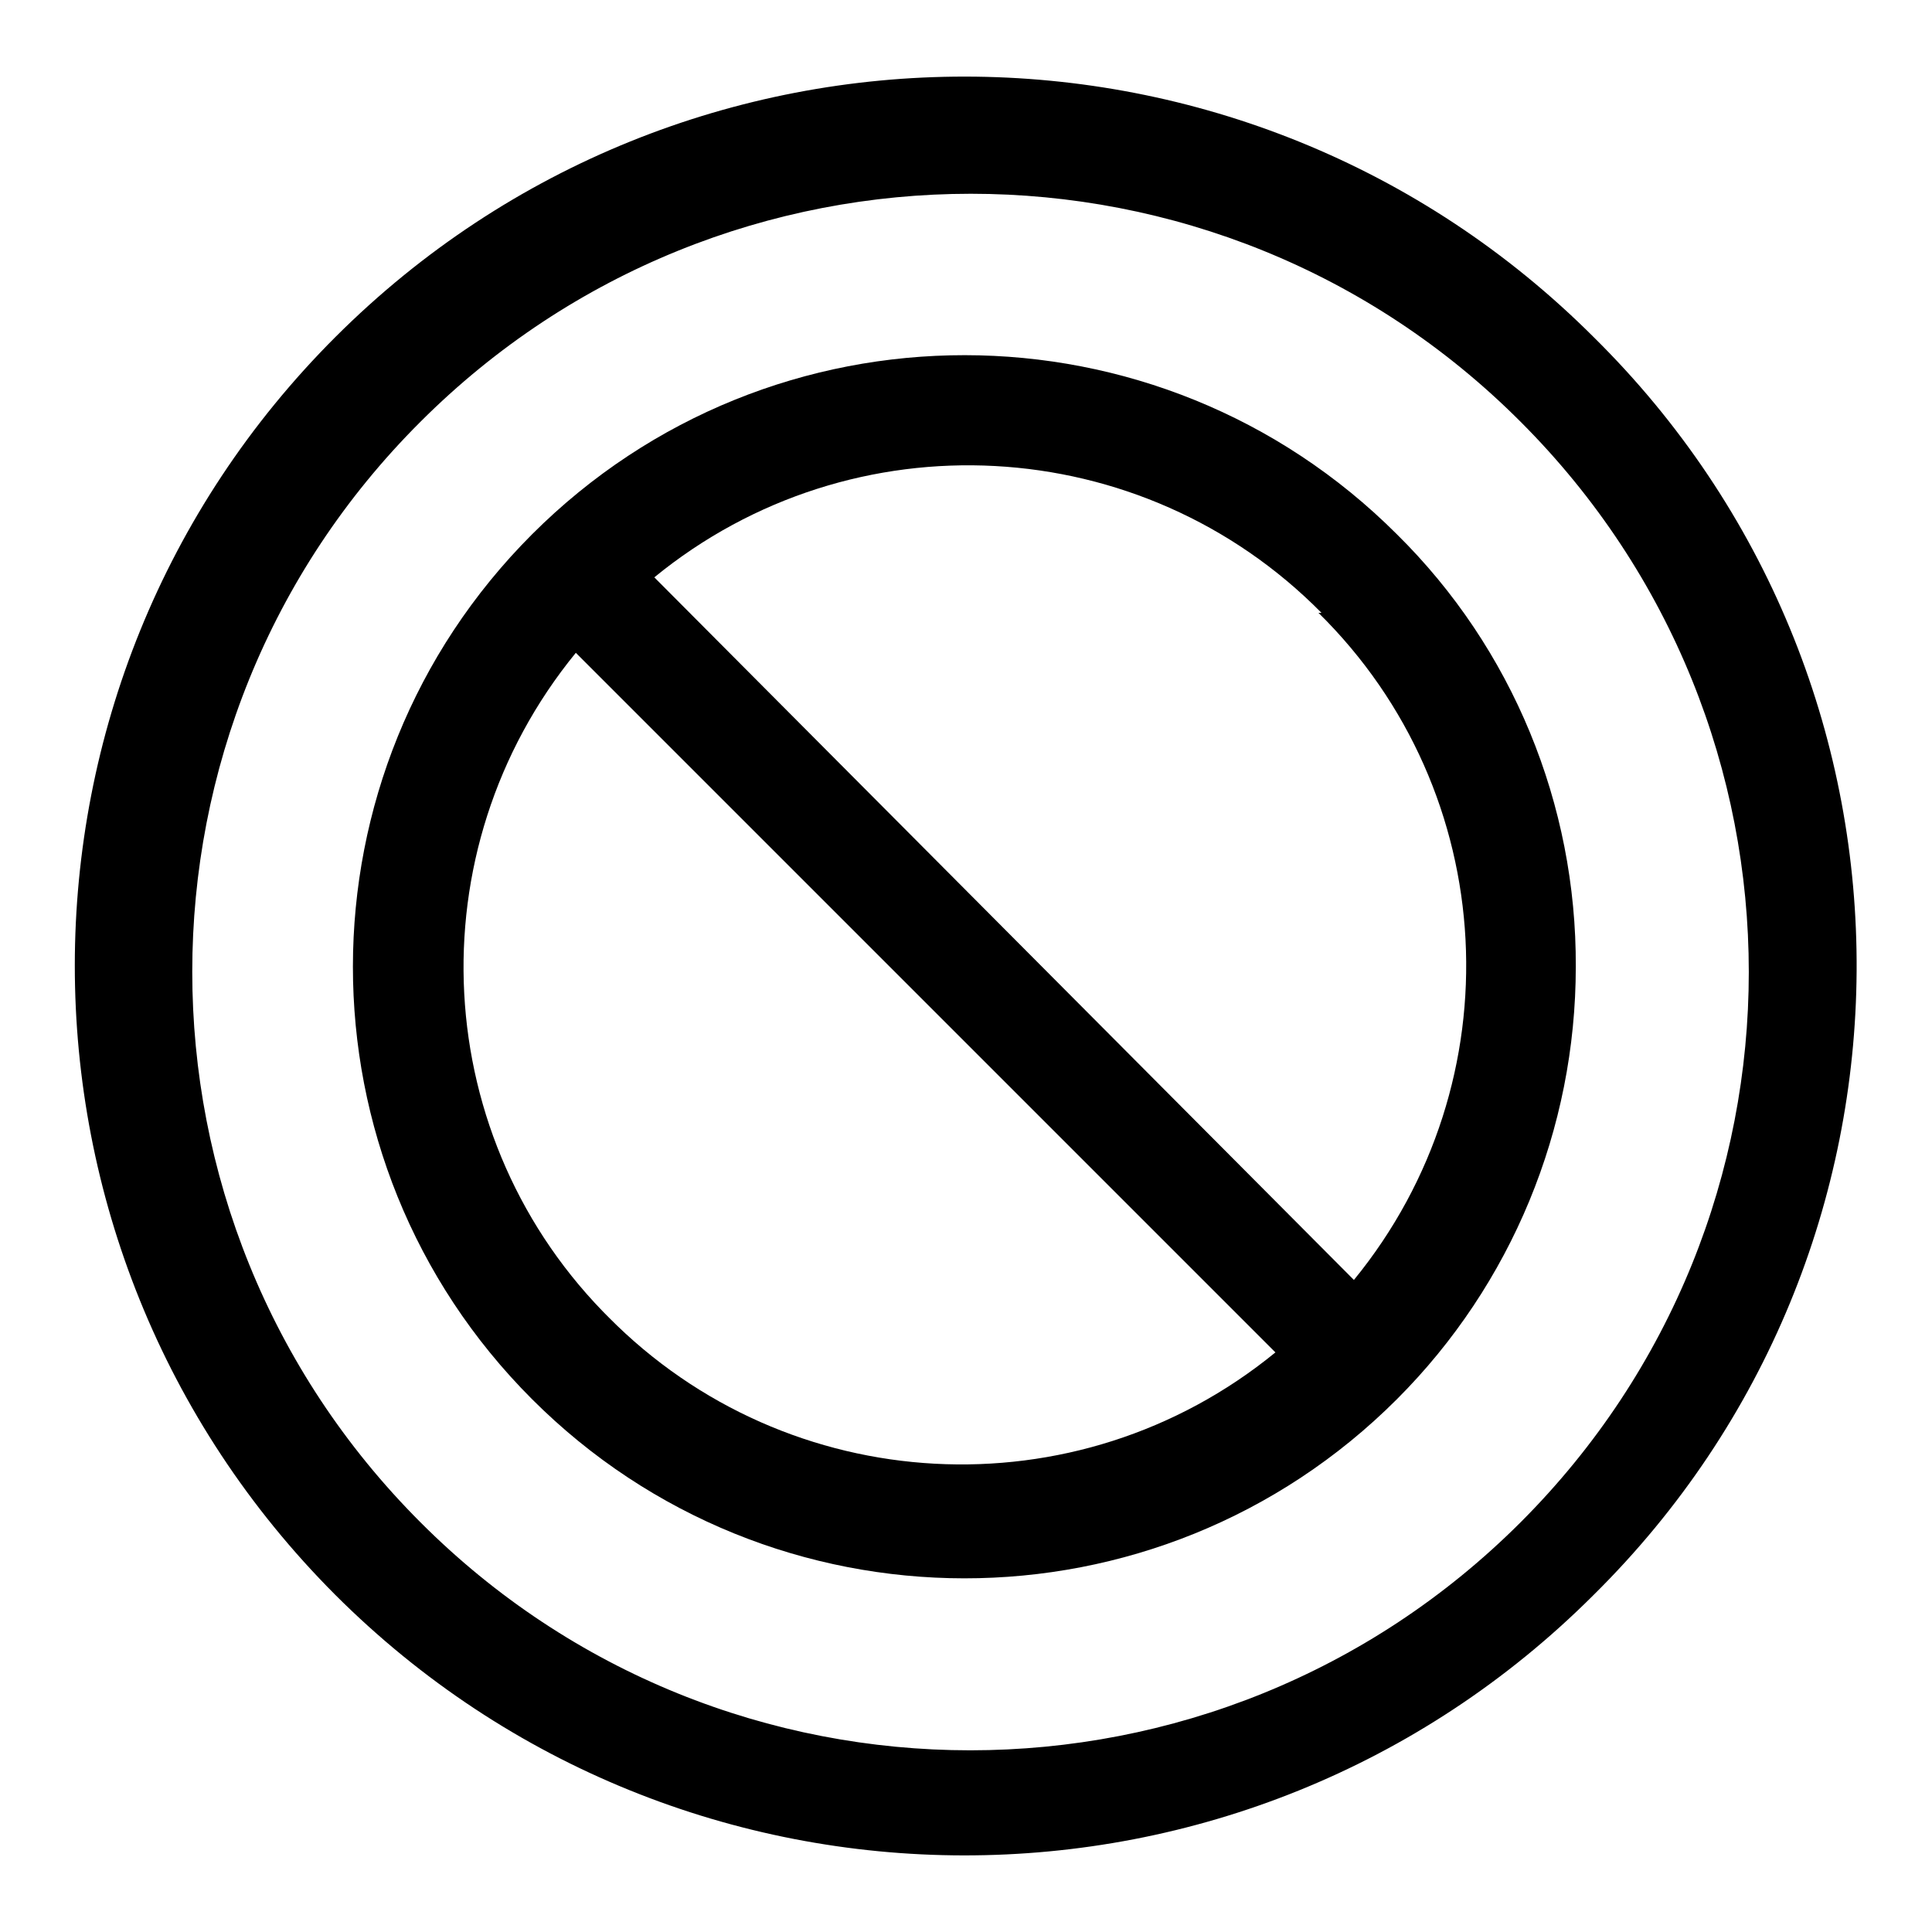
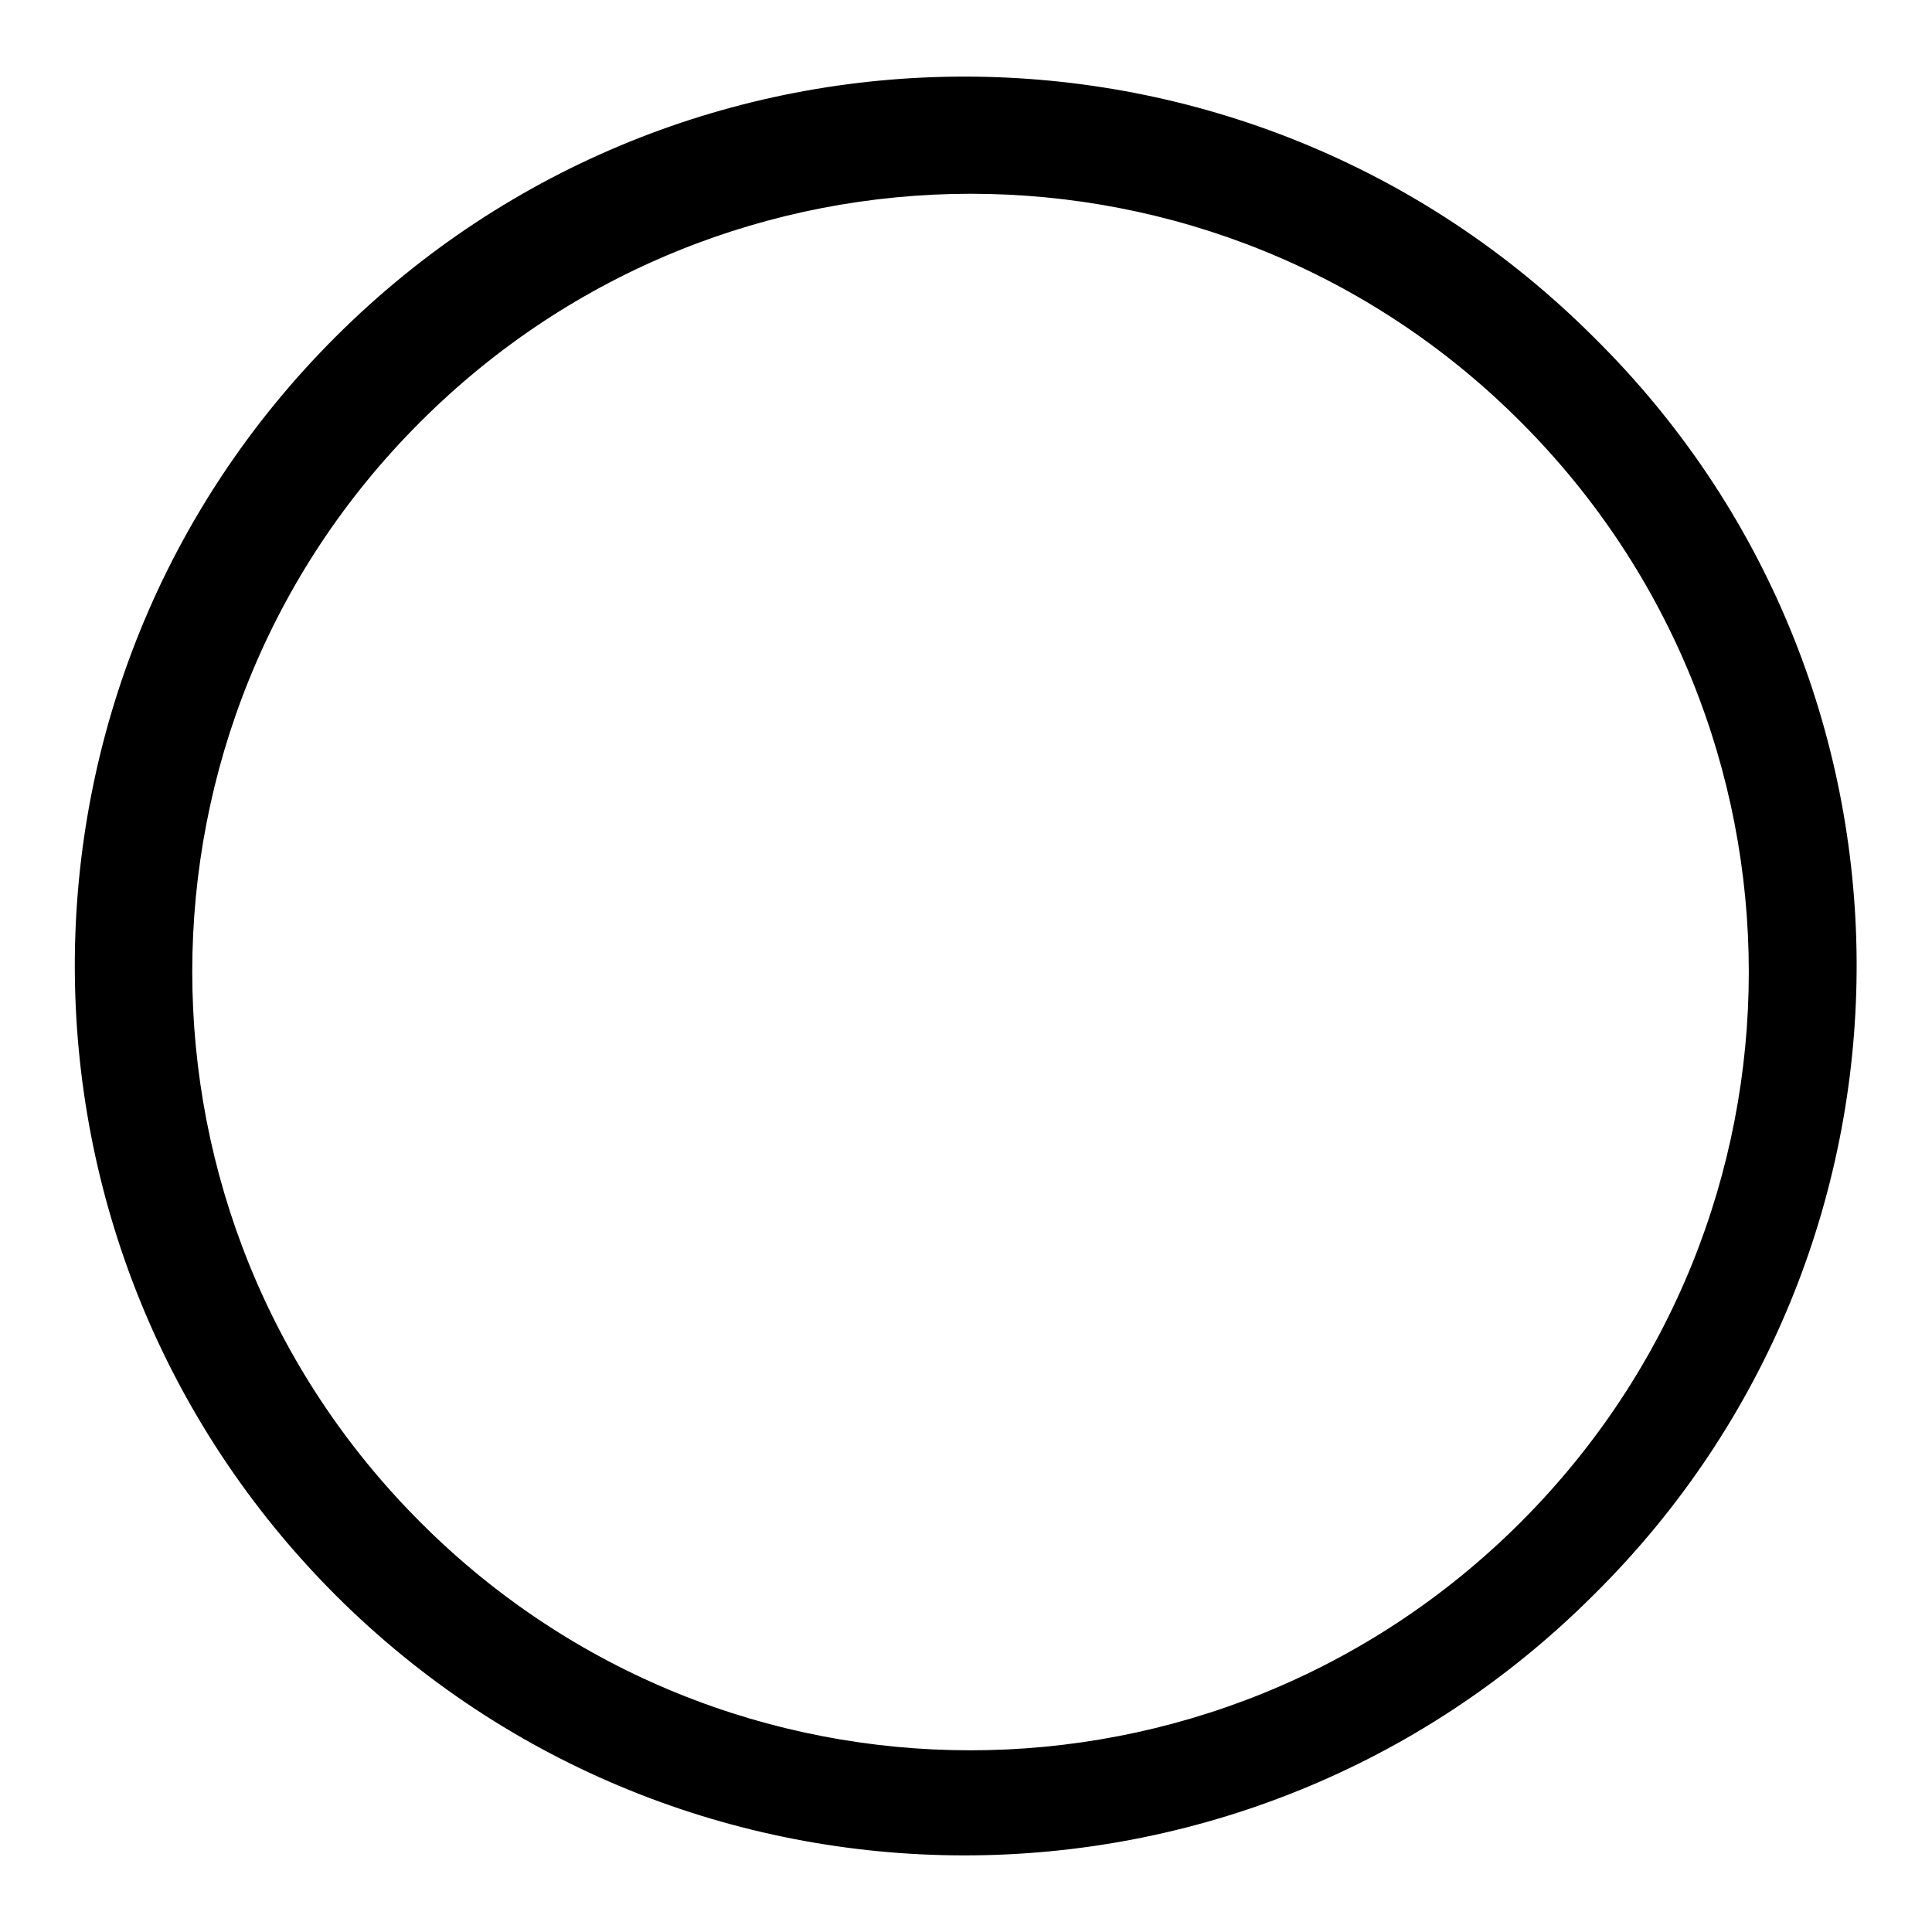
<svg xmlns="http://www.w3.org/2000/svg" version="1.1" x="0px" y="0px" viewBox="0 0 256 256" enable-background="new 0 0 256 256" xml:space="preserve">
  <g>
    <path fill="#000000" d="M211.2,44.7c-46-46-120.6-46.1-166.7-0.1s-46.1,120.6-0.1,166.7c46,46,120.6,46.1,166.7,0.1 c0,0,0,0,0.1-0.1c46-45.5,46.5-119.6,1-165.6C211.9,45.4,211.5,45,211.2,44.7z M201.5,201.7c-40.3,40.3-105.6,40.3-145.8,0 c-40.3-40.3-40.3-105.6,0-145.8c40.3-40.3,105.6-40.3,145.8,0C241.8,96.2,241.8,161.4,201.5,201.7 C201.5,201.7,201.5,201.7,201.5,201.7z" />
-     <path fill="#000000" d="M185.1,70.8c-31.6-31.6-82.9-31.7-114.6,0c-31.6,31.6-31.7,82.9,0,114.6c31.6,31.6,82.9,31.7,114.6,0 c15.2-15.2,23.7-35.8,23.7-57.3C208.9,106.6,200.4,85.9,185.1,70.8L185.1,70.8z M174.7,81.2c24.2,23.8,26.2,62.1,4.7,88.4 L86.7,76.5c26.3-21.5,64.6-19.4,88.4,4.7H174.7z M81,174.9c-24.2-23.8-26.2-62.1-4.7-88.4l92.7,92.7c-26.3,21.5-64.6,19.4-88.4-4.7 L81,174.9z" />
  </g>
</svg>